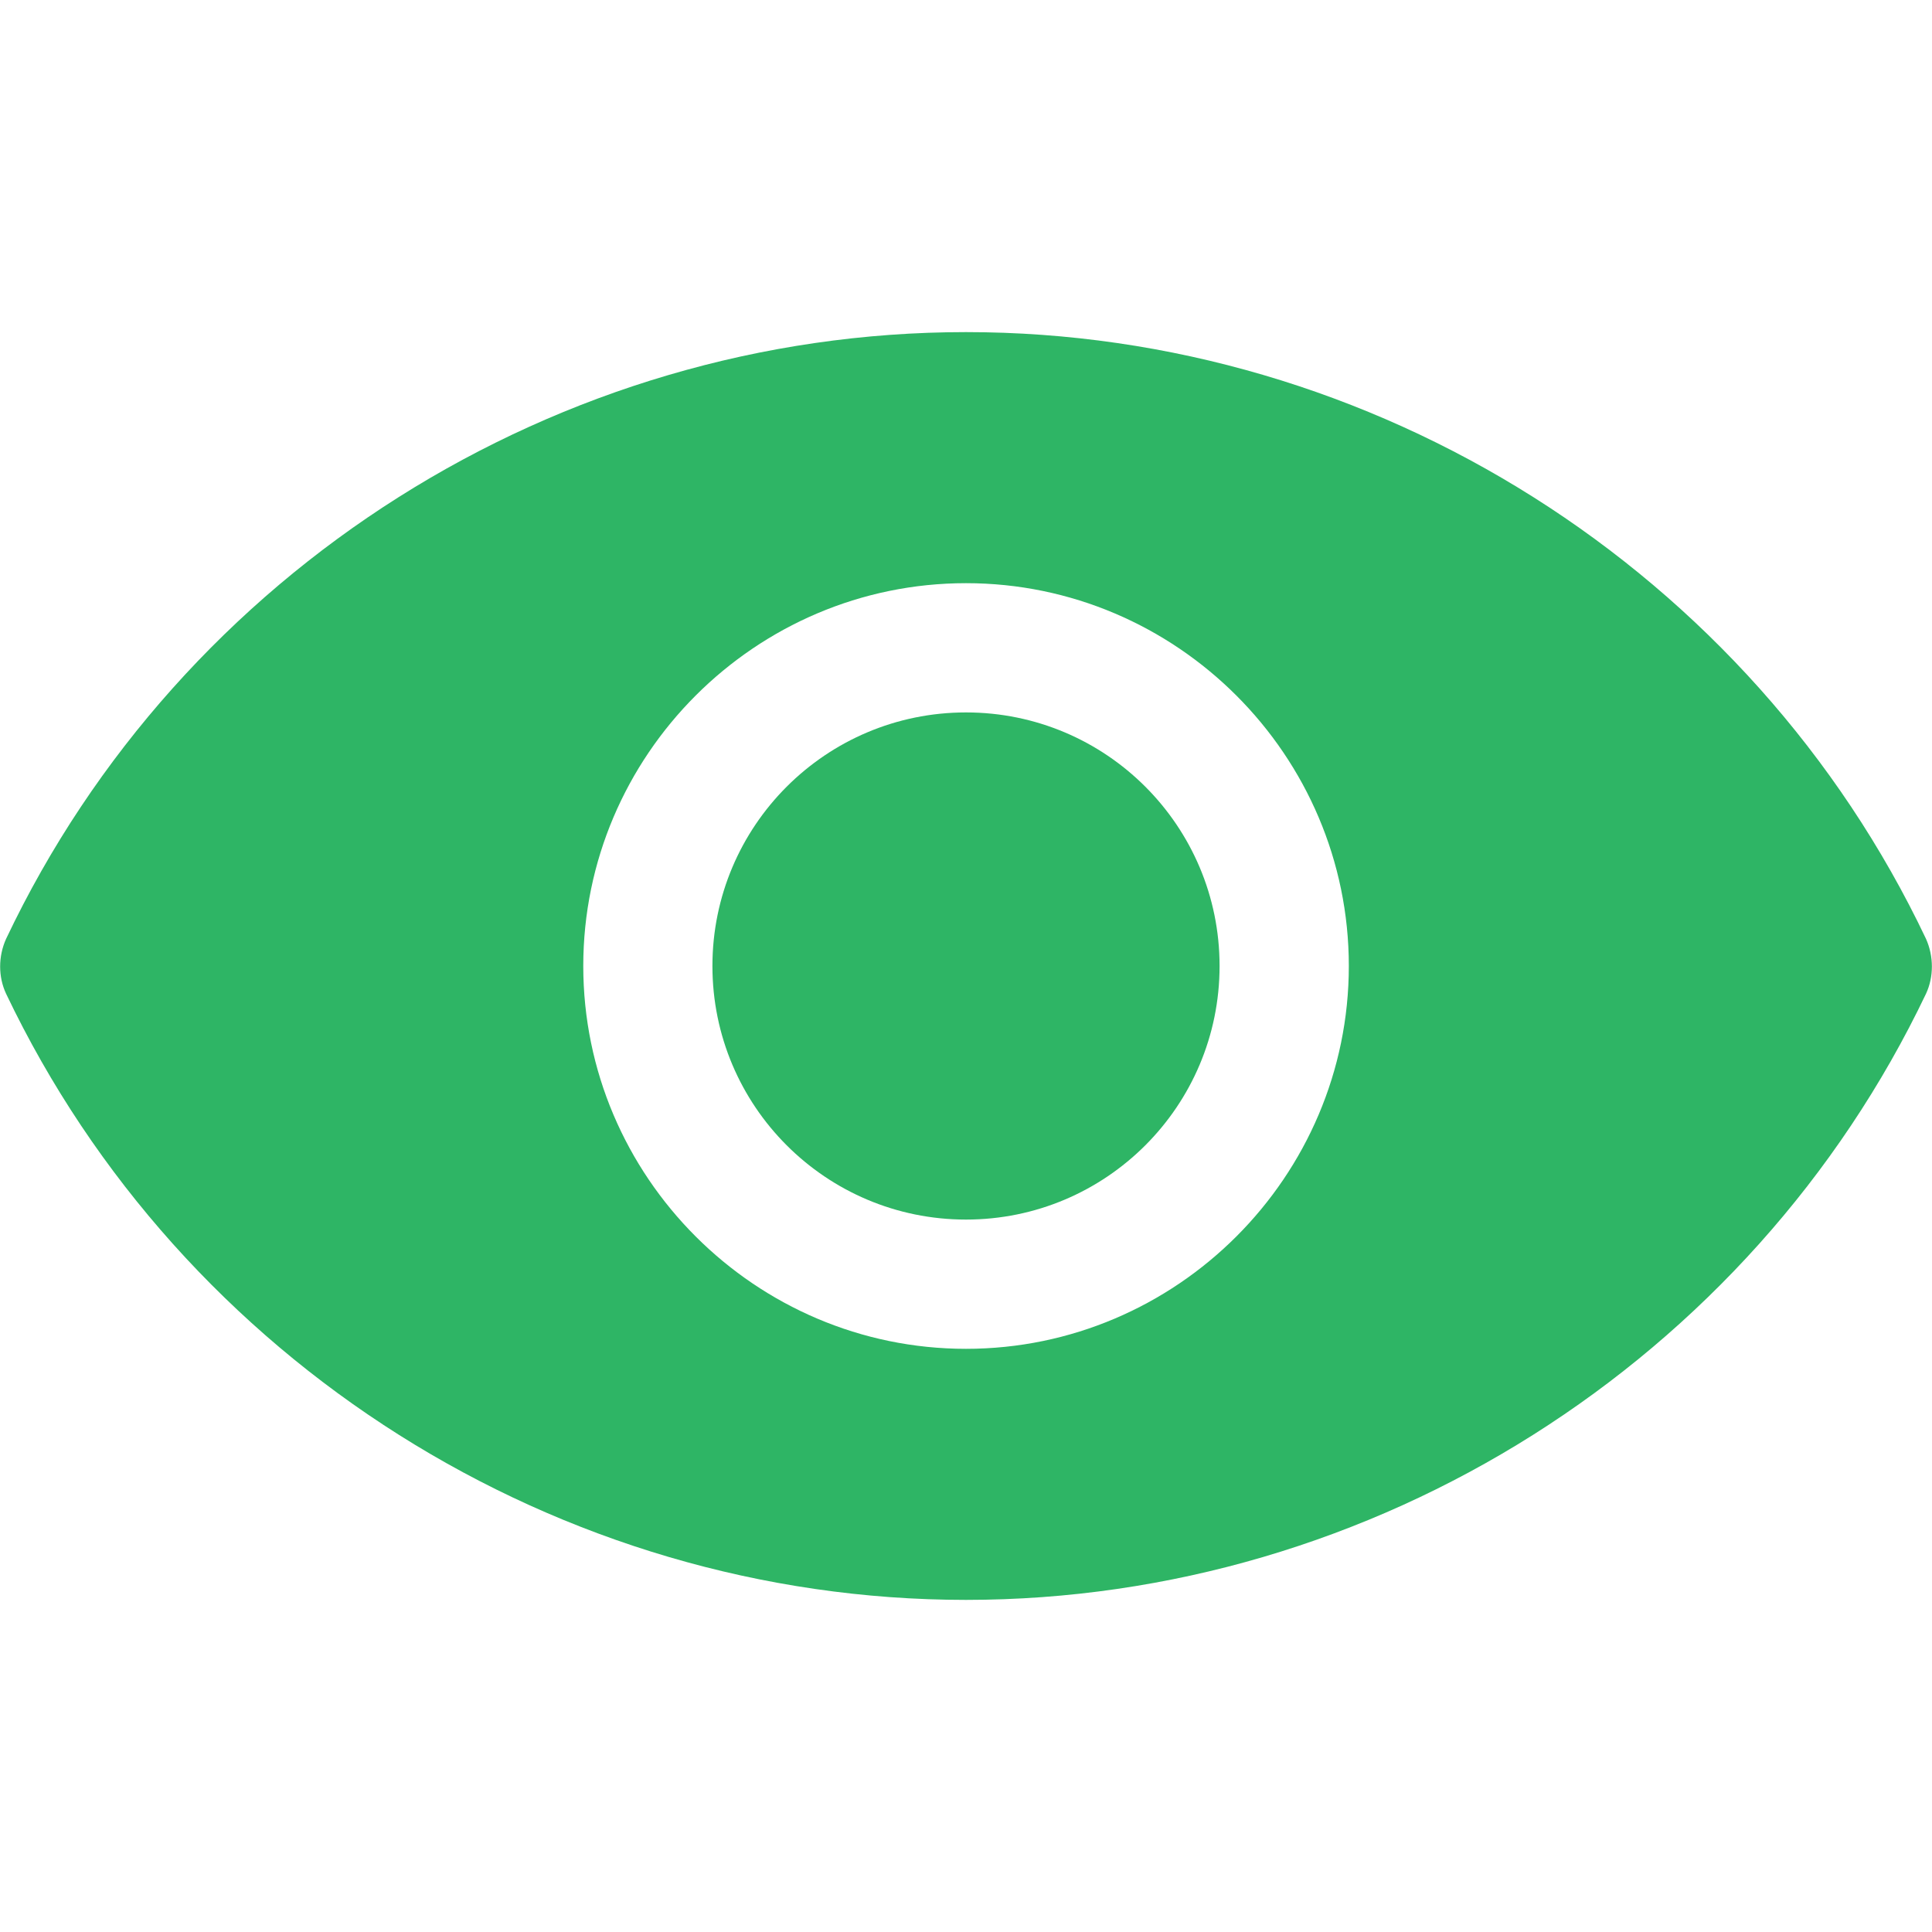
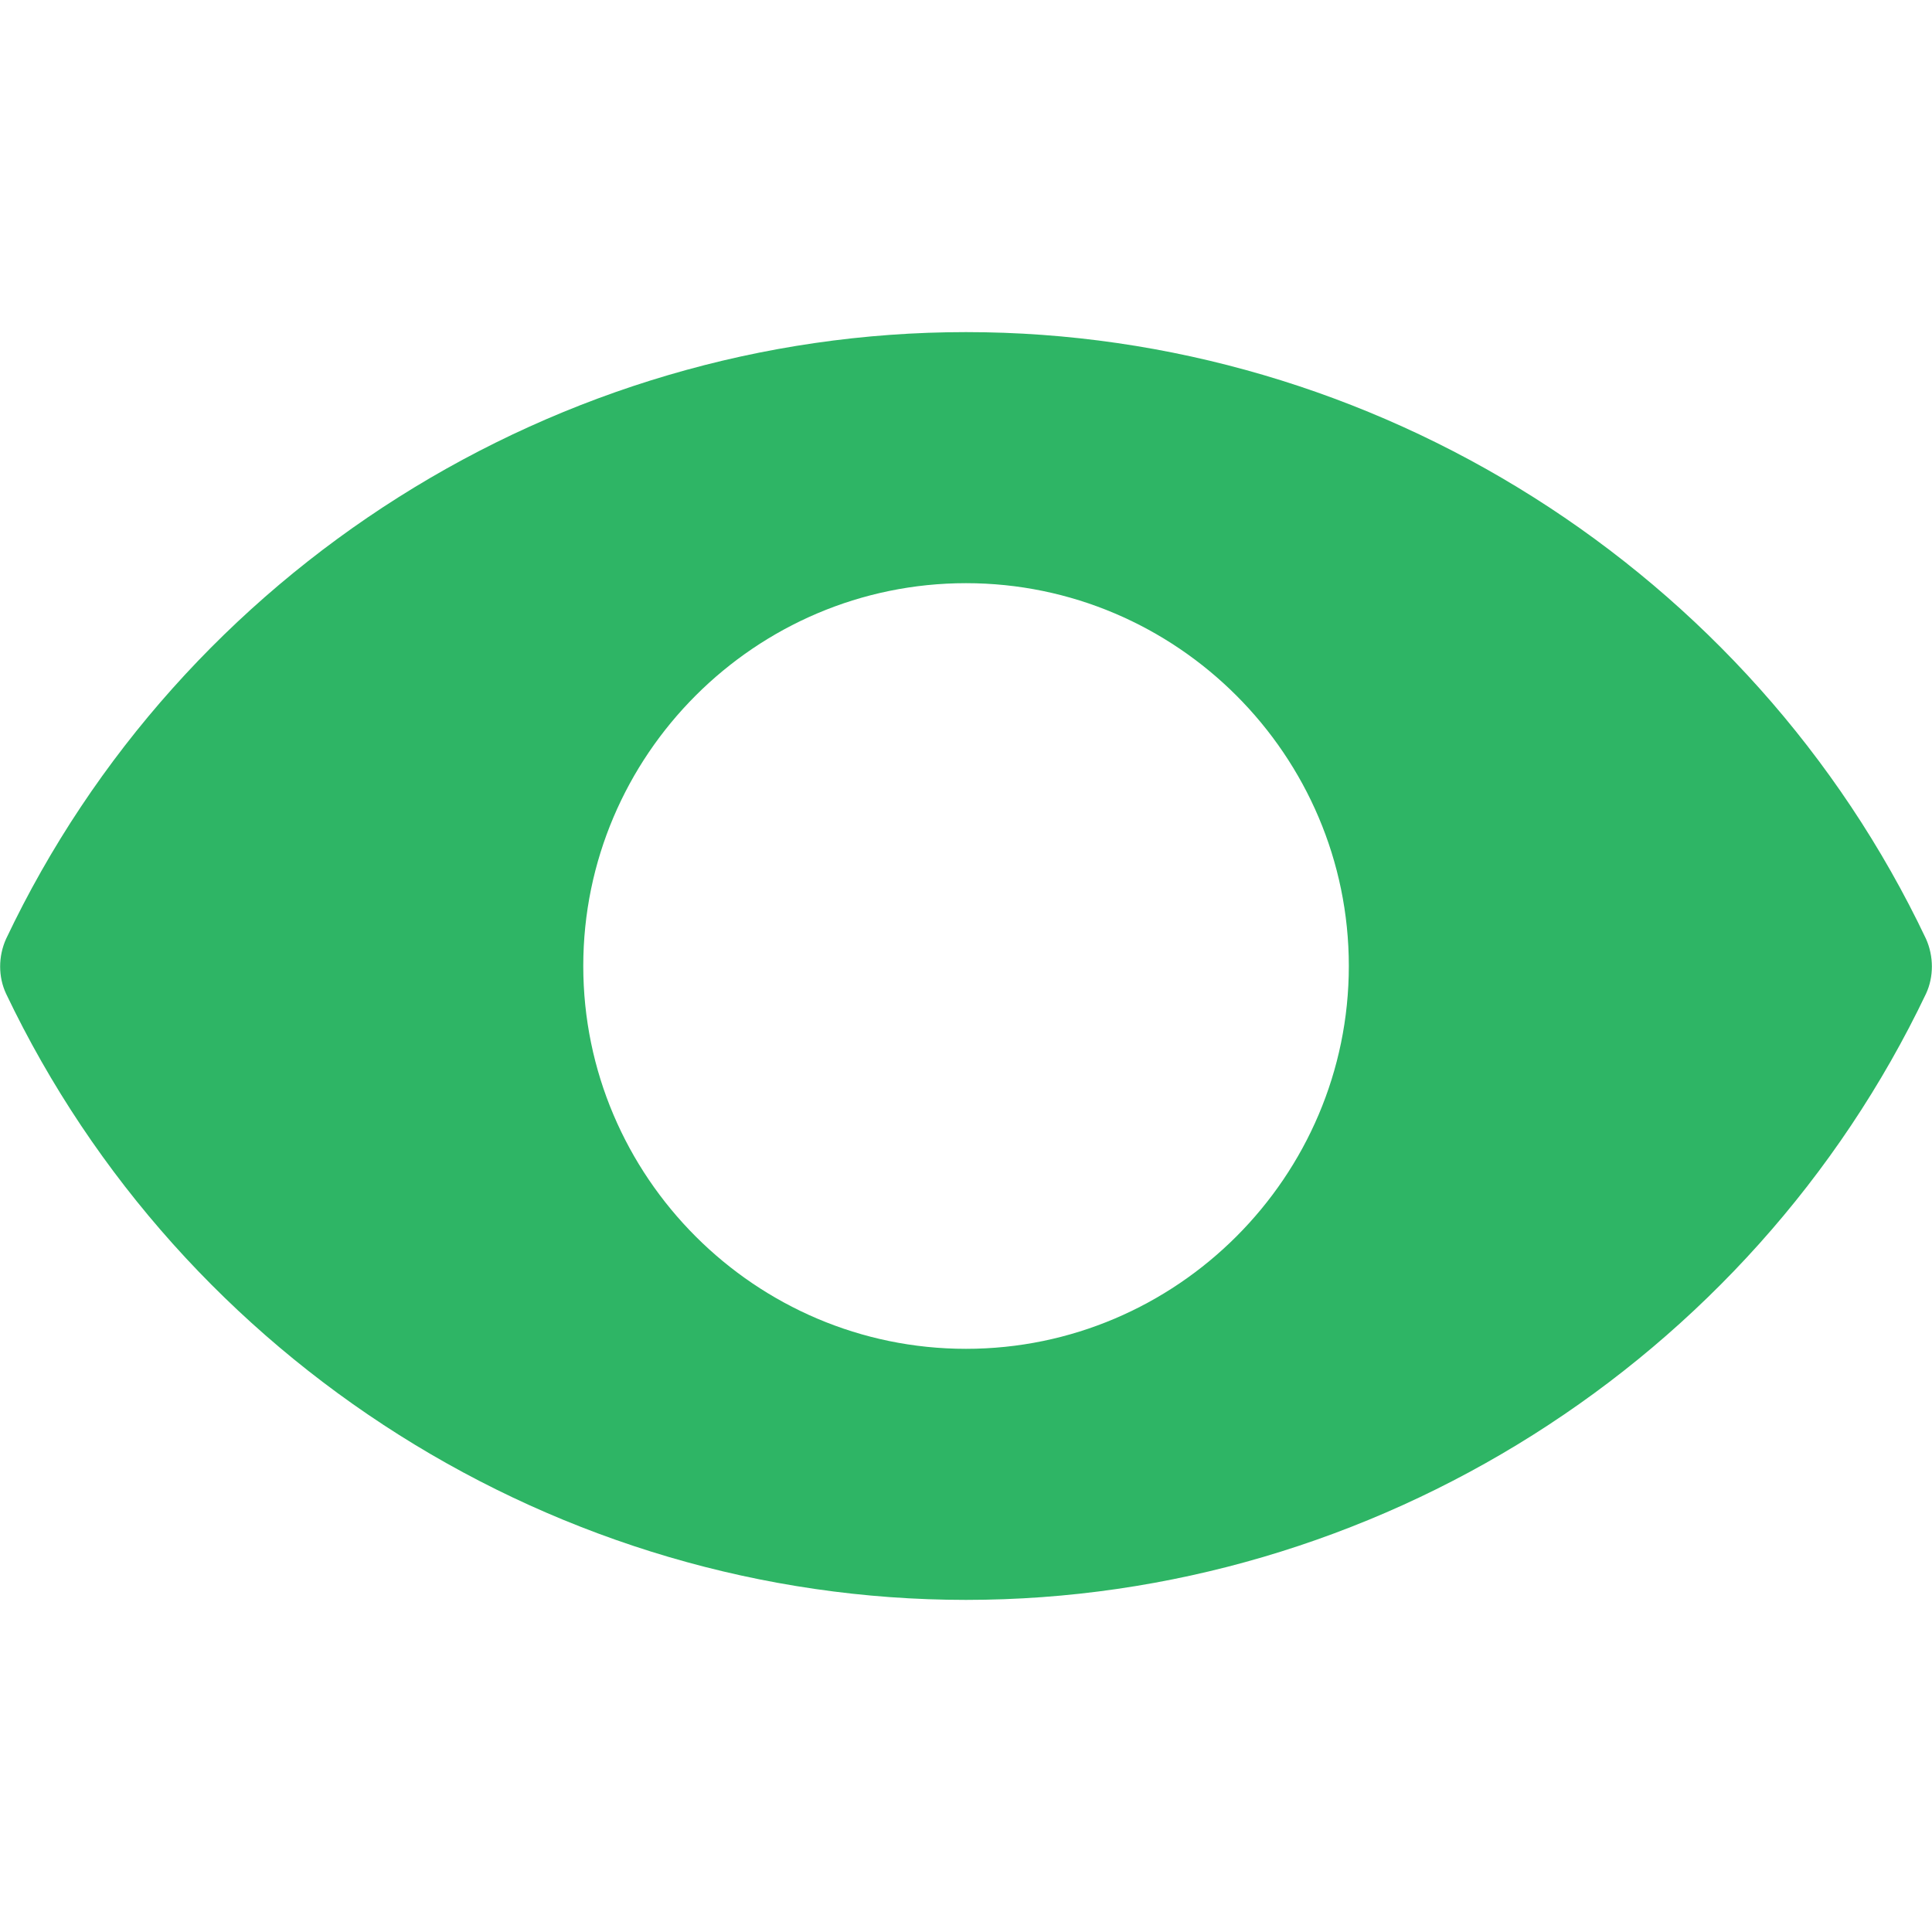
<svg xmlns="http://www.w3.org/2000/svg" width="20" height="20" viewBox="0 0 20 20" fill="none">
  <path d="M10 3.438C5.775 3.438 1.875 5.9 0.063 9.719C-0.019 9.9 -0.019 10.113 0.063 10.287C1.881 14.1 5.781 16.562 10 16.562C14.219 16.562 18.119 14.1 19.938 10.287C20.019 10.113 20.019 9.9 19.938 9.719C18.125 5.9 14.225 3.438 10 3.438ZM10 13.963C7.819 13.963 6.038 12.181 6.038 10C6.038 7.819 7.819 6.037 10 6.037C12.181 6.037 13.963 7.819 13.963 10C13.963 12.181 12.181 13.963 10 13.963Z" fill="#2EB565" />
-   <path d="M10 12.625C11.45 12.625 12.625 11.45 12.625 10C12.625 8.55 11.45 7.375 10 7.375C8.55 7.375 7.375 8.55 7.375 10C7.375 11.45 8.55 12.625 10 12.625Z" fill="#2EB565" />
</svg>